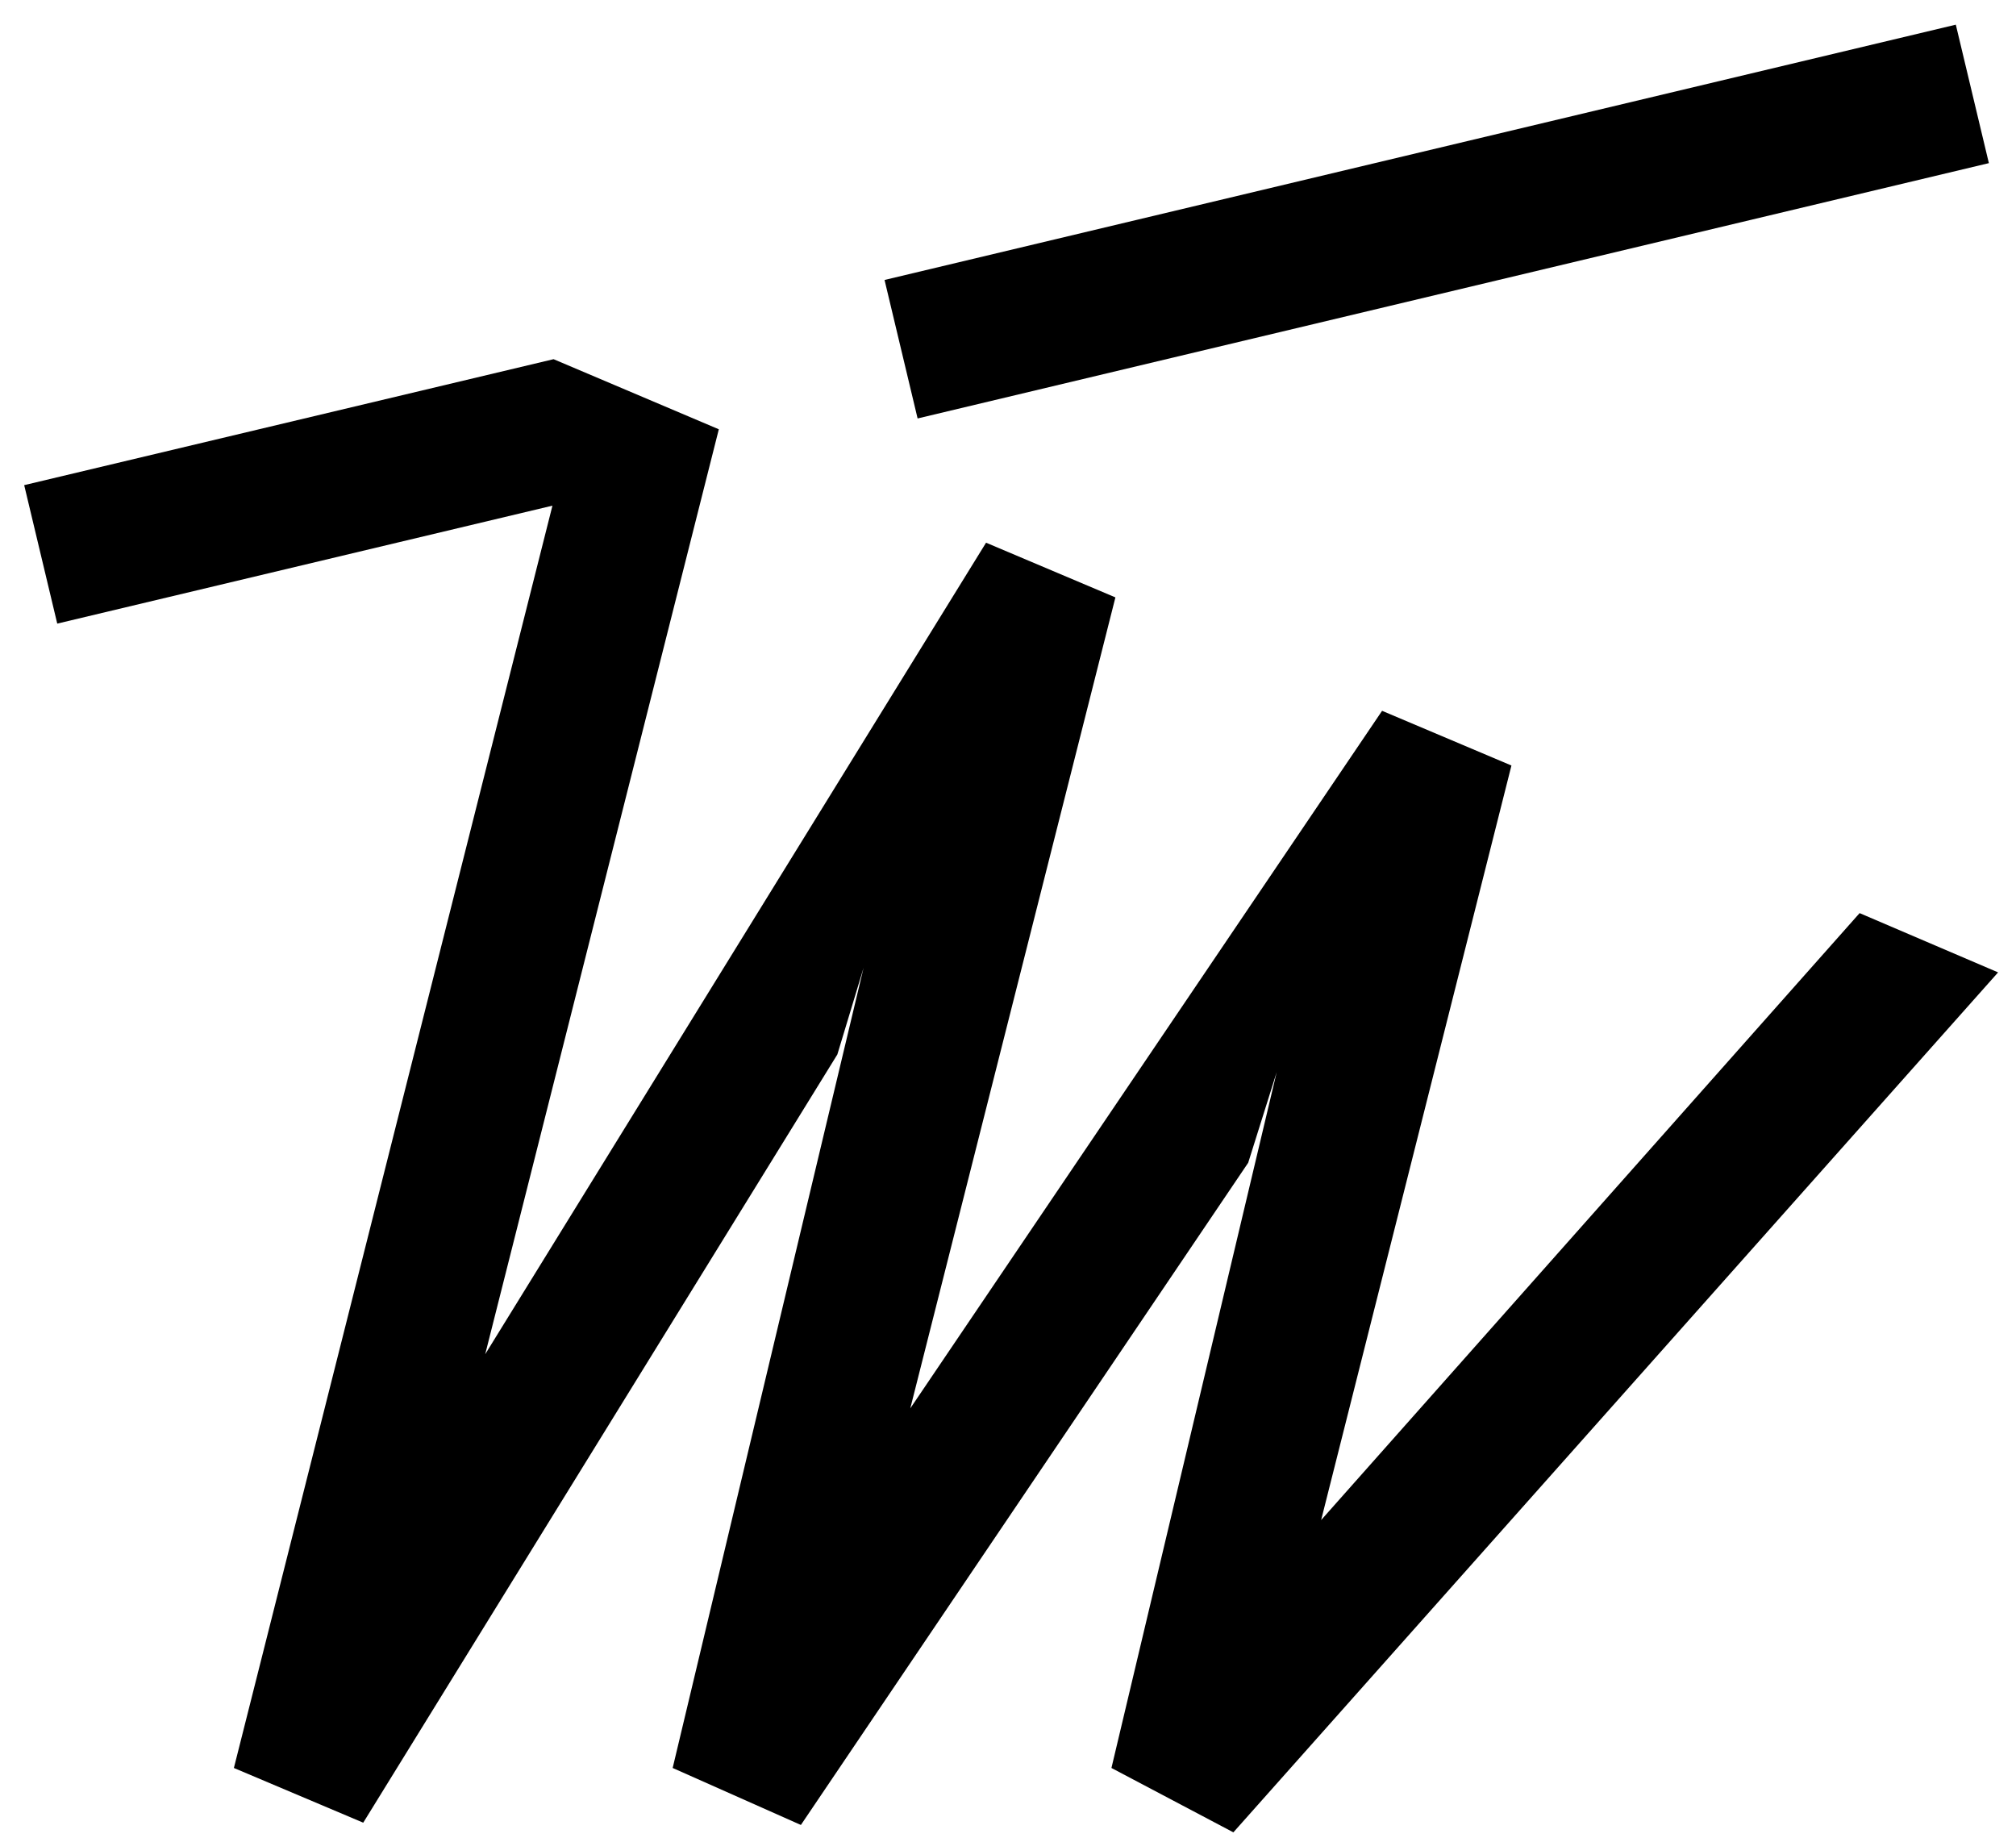
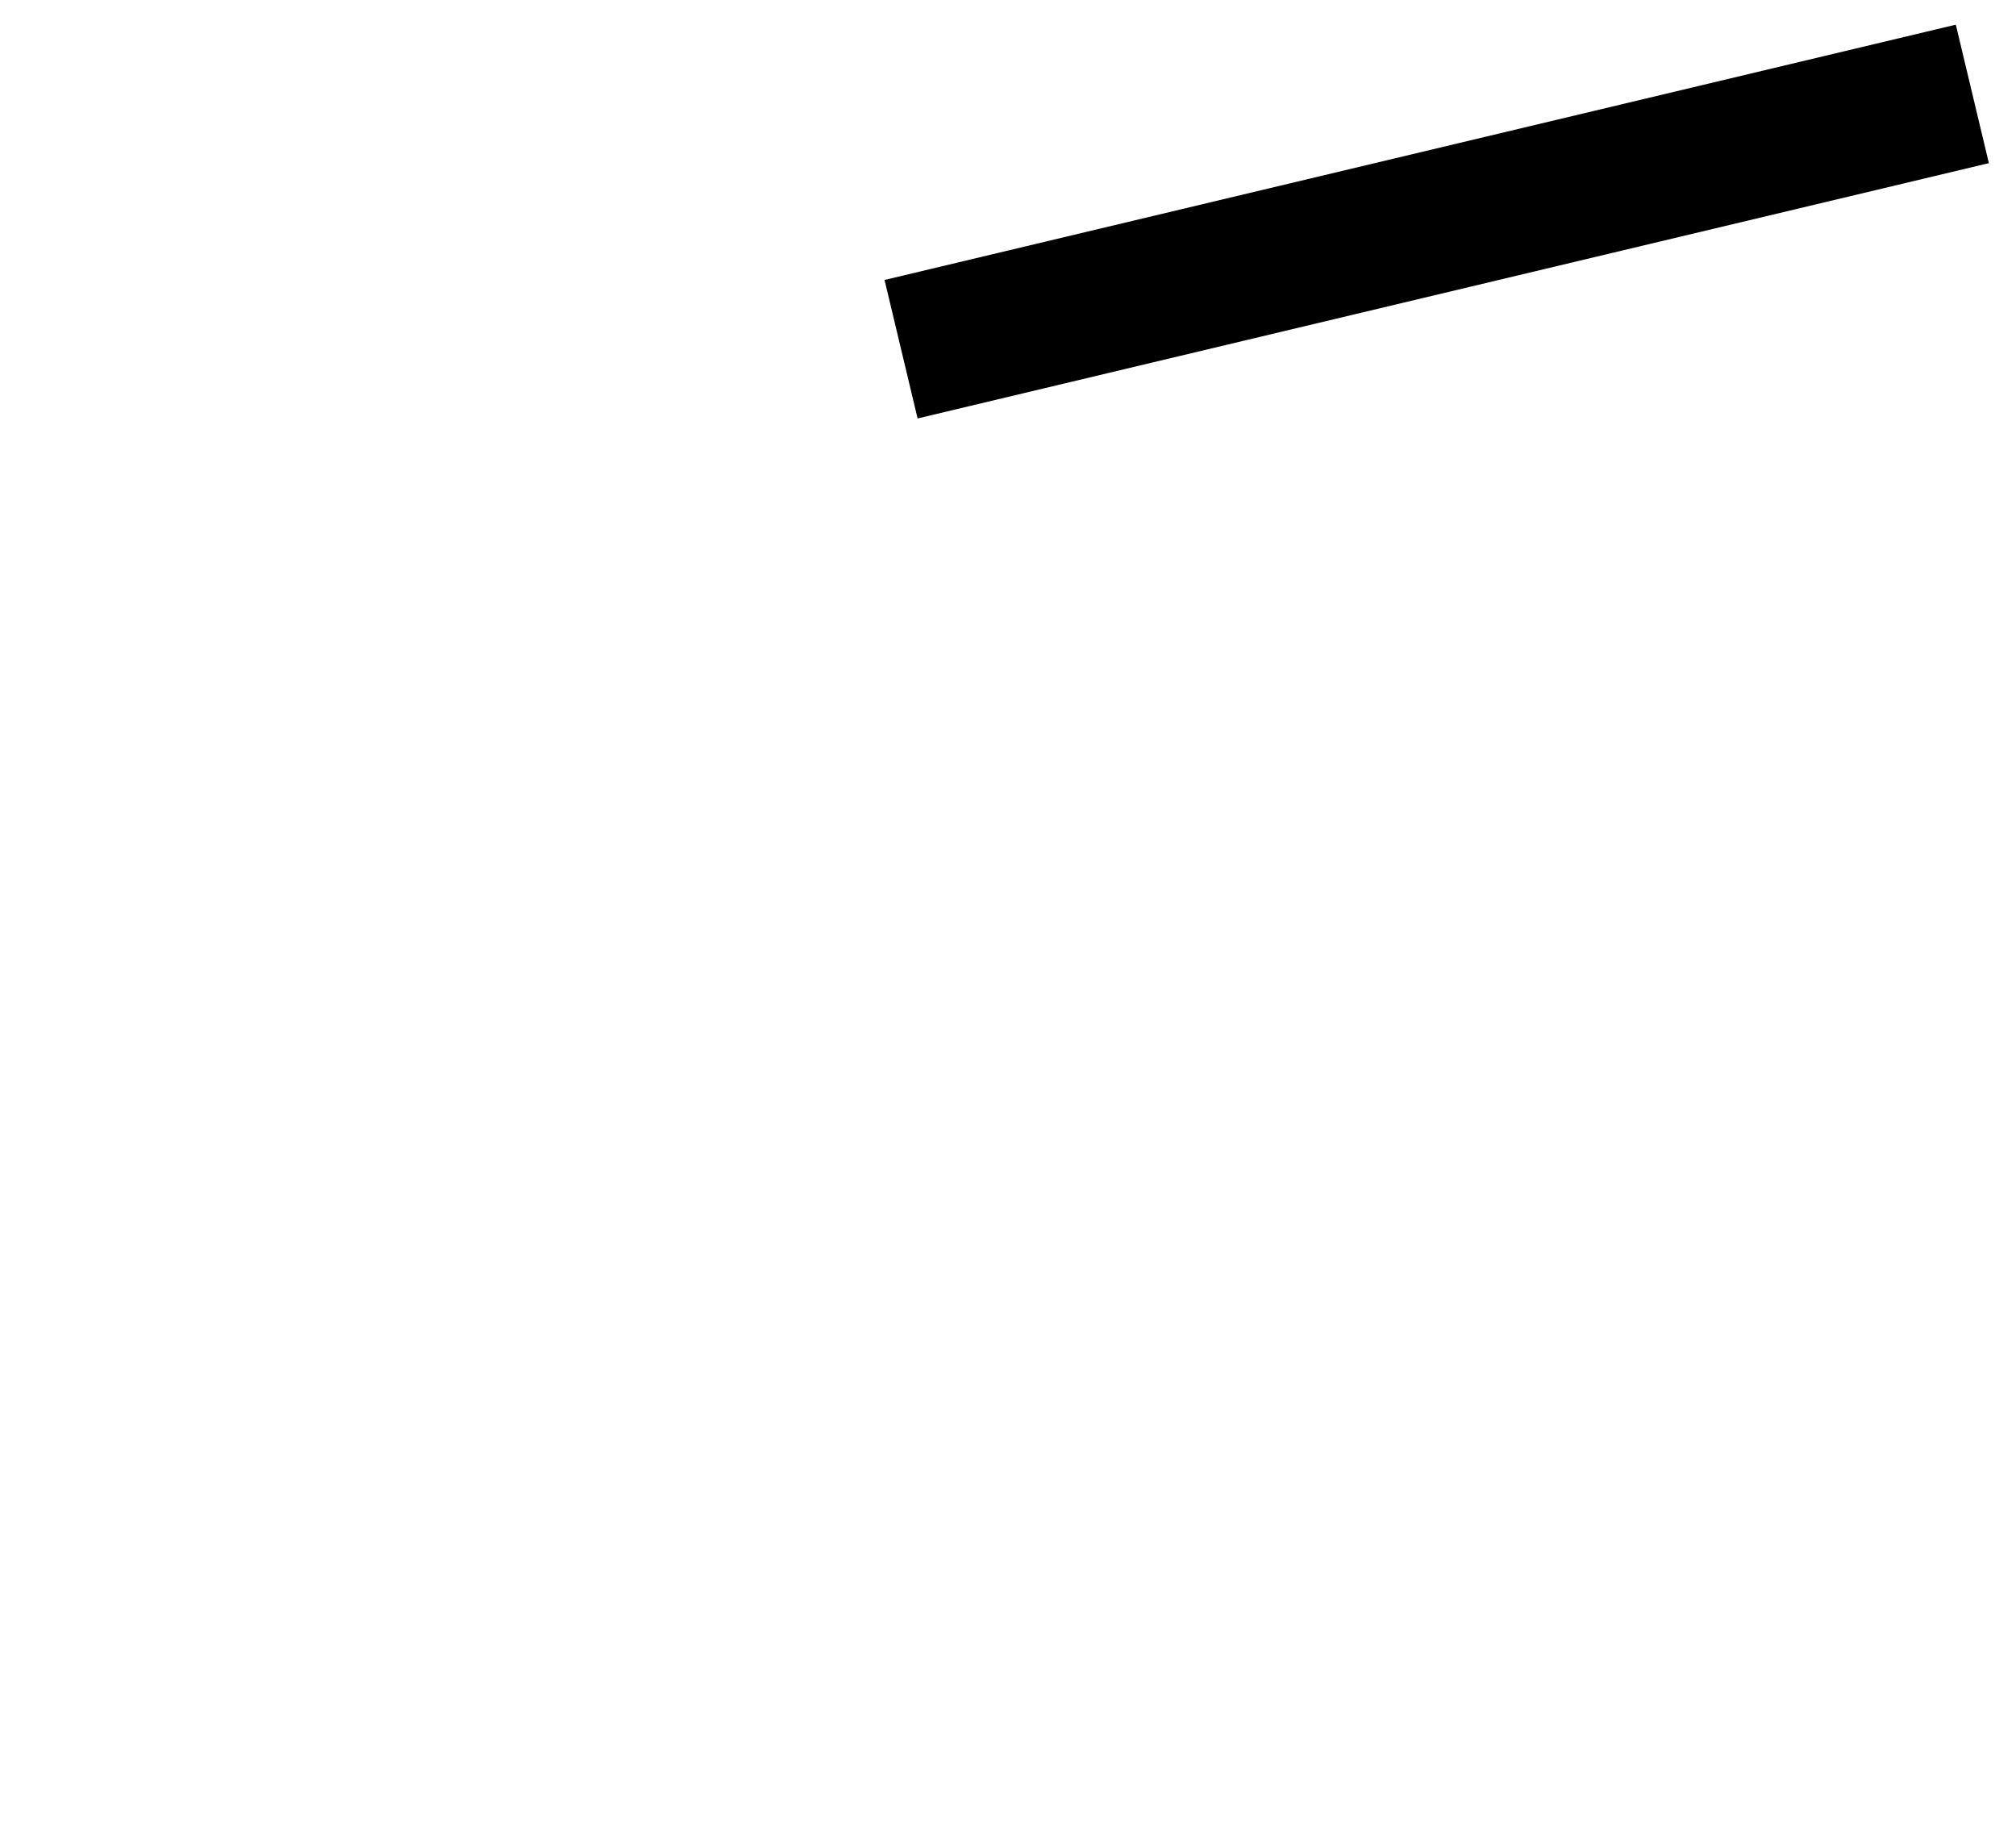
<svg xmlns="http://www.w3.org/2000/svg" width="68" height="62" fill="none" style="">
-   <rect id="backgroundrect" width="100%" height="100%" x="0" y="0" fill="none" stroke="none" />
  <g class="currentLayer" style="">
    <title>Layer 1</title>
    <path fill-rule="evenodd" clip-rule="evenodd" d="M65.97 0.832L29.836 9.442L30.951 14.113L67.085 5.502L65.97 0.832Z" fill="black" id="svg_1" class="" />
-     <path fill-rule="evenodd" clip-rule="evenodd" d="M62.725 30.796L44.562 51.266L50.981 25.818L46.618 23.973L30.704 47.499L37.623 20.148L33.26 18.303L16.366 45.673L24.246 14.478L18.672 12.114L0.816 16.362L1.931 21.032L18.634 17.054L7.889 59.627L12.252 61.472L28.244 35.563L29.128 32.641L22.689 59.627L27.014 61.549L42.102 39.215L43.063 36.159L37.489 59.627L41.602 61.798L67.396 32.795L62.725 30.796Z" fill="black" id="svg_2" class="" />
  </g>
</svg>